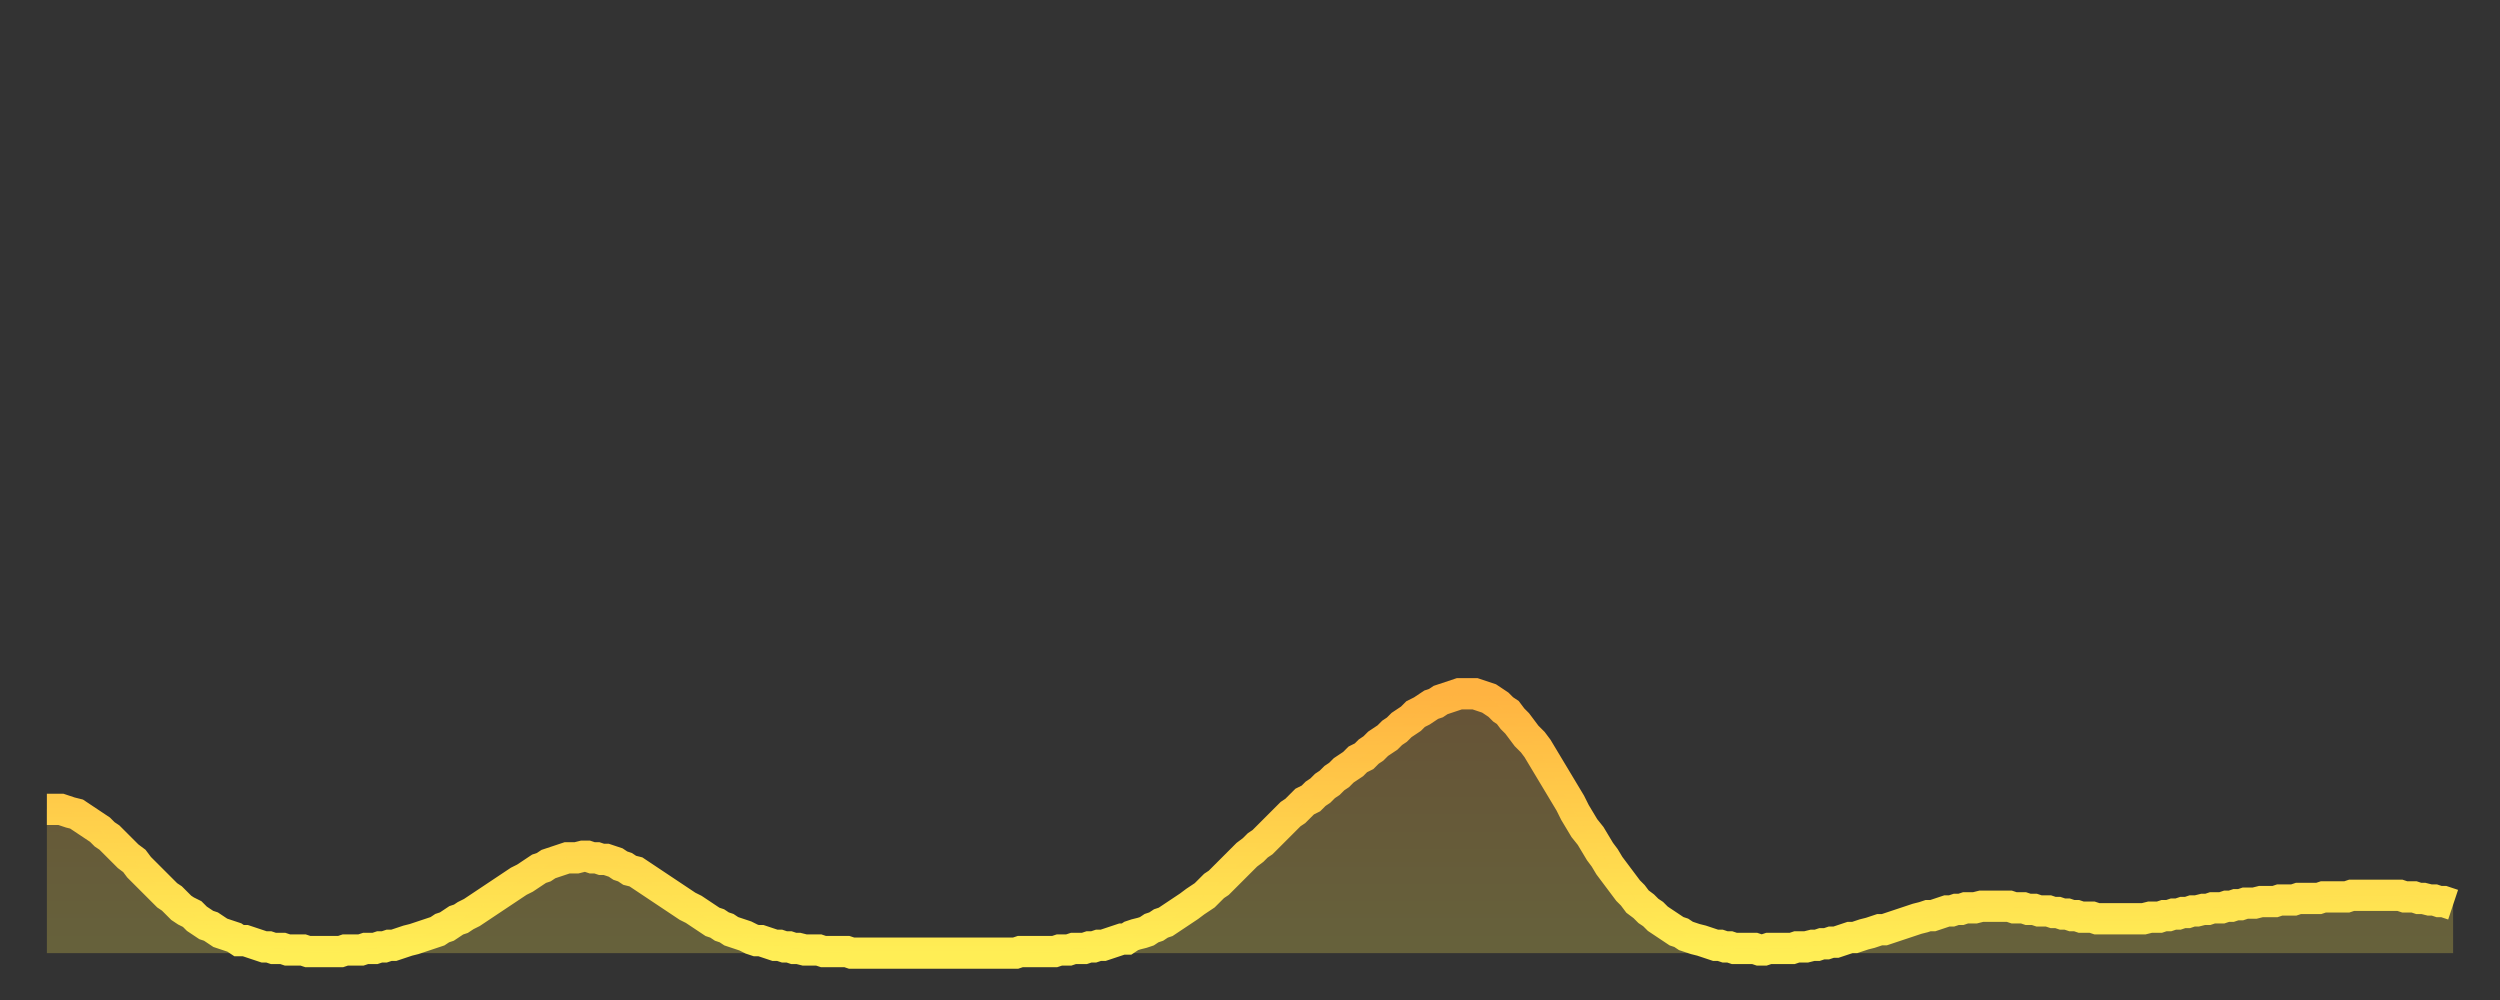
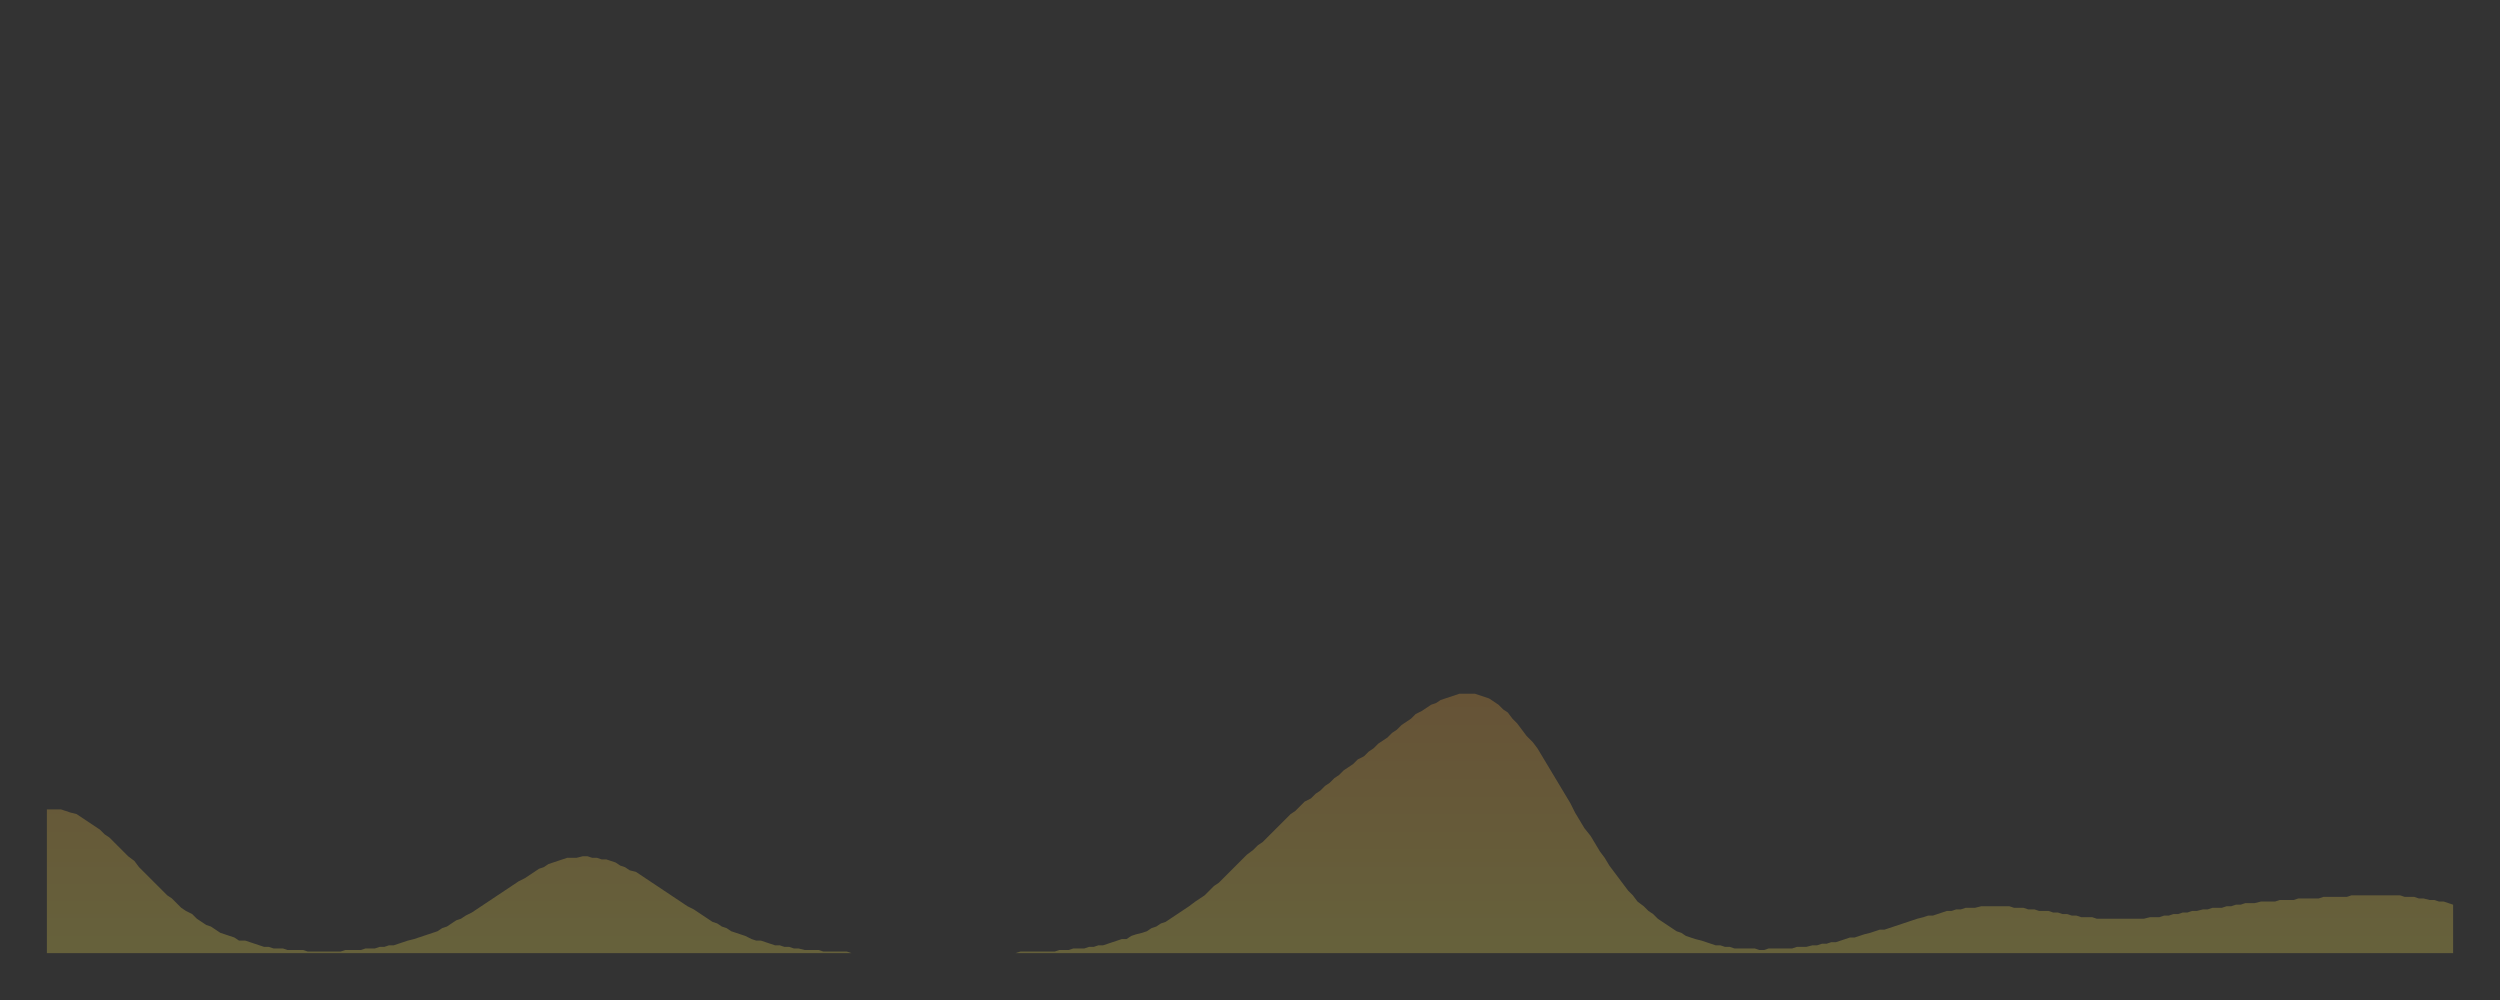
<svg xmlns="http://www.w3.org/2000/svg" baseProfile="full" height="64" version="1.1" width="160">
  <rect width="100%" height="100%" fill="#333333" stroke="none" />
  <defs>
    <linearGradient id="id451536" x1="0" x2="0" y1="0" y2="1">
      <stop offset="0%" stop-color="#ffb341" />
      <stop offset="50%" stop-color="#ffd04b" />
      <stop offset="100%" stop-color="#ffee55" />
    </linearGradient>
  </defs>
  <g transform="translate(3,3)">
    <g>
-       <path d="M 0.0 48.8 L 0.3 48.8 0.6 48.8 0.9 48.8 1.2 48.9 1.5 49.0 1.9 49.1 2.2 49.3 2.5 49.5 2.8 49.7 3.1 49.9 3.4 50.1 3.7 50.4 4.0 50.6 4.3 50.9 4.6 51.2 4.9 51.5 5.2 51.8 5.6 52.1 5.9 52.5 6.2 52.8 6.5 53.1 6.8 53.4 7.1 53.7 7.4 54.0 7.7 54.3 8.0 54.5 8.3 54.8 8.6 55.1 8.9 55.3 9.3 55.5 9.6 55.8 9.9 56.0 10.2 56.2 10.5 56.3 10.8 56.5 11.1 56.7 11.4 56.8 11.7 56.9 12.0 57.0 12.3 57.2 12.7 57.2 13.0 57.3 13.3 57.4 13.6 57.5 13.9 57.6 14.2 57.6 14.5 57.7 14.8 57.7 15.1 57.7 15.4 57.8 15.7 57.8 16.0 57.8 16.4 57.8 16.7 57.9 17.0 57.9 17.3 57.9 17.6 57.9 17.9 57.9 18.2 57.9 18.5 57.9 18.8 57.9 19.1 57.8 19.4 57.8 19.8 57.8 20.1 57.8 20.4 57.7 20.7 57.7 21.0 57.7 21.3 57.6 21.6 57.6 21.9 57.5 22.2 57.5 22.5 57.4 22.8 57.3 23.1 57.2 23.5 57.1 23.8 57.0 24.1 56.9 24.4 56.8 24.7 56.7 25.0 56.6 25.3 56.4 25.6 56.3 25.9 56.1 26.2 55.9 26.5 55.8 26.8 55.6 27.2 55.4 27.5 55.2 27.8 55.0 28.1 54.8 28.4 54.6 28.7 54.4 29.0 54.2 29.3 54.0 29.6 53.8 29.9 53.6 30.2 53.4 30.6 53.2 30.9 53.0 31.2 52.8 31.5 52.6 31.8 52.5 32.1 52.3 32.4 52.2 32.7 52.1 33.0 52.0 33.3 51.9 33.6 51.9 33.9 51.9 34.3 51.8 34.6 51.8 34.9 51.9 35.2 51.9 35.5 52.0 35.8 52.0 36.1 52.1 36.4 52.2 36.7 52.4 37.0 52.5 37.3 52.7 37.7 52.8 38.0 53.0 38.3 53.2 38.6 53.4 38.9 53.6 39.2 53.8 39.5 54.0 39.8 54.2 40.1 54.4 40.4 54.6 40.7 54.8 41.0 55.0 41.4 55.2 41.7 55.4 42.0 55.6 42.3 55.8 42.6 56.0 42.9 56.1 43.2 56.3 43.5 56.4 43.8 56.6 44.1 56.7 44.4 56.8 44.7 56.9 45.1 57.1 45.4 57.2 45.7 57.2 46.0 57.3 46.3 57.4 46.6 57.5 46.9 57.5 47.2 57.6 47.5 57.6 47.8 57.7 48.1 57.7 48.5 57.8 48.8 57.8 49.1 57.8 49.4 57.8 49.7 57.9 50.0 57.9 50.3 57.9 50.6 57.9 50.9 57.9 51.2 57.9 51.5 58.0 51.8 58.0 52.2 58.0 52.5 58.0 52.8 58.0 53.1 58.0 53.4 58.0 53.7 58.0 54.0 58.0 54.3 58.0 54.6 58.0 54.9 58.0 55.2 58.0 55.6 58.0 55.9 58.0 56.2 58.0 56.5 58.0 56.8 58.0 57.1 58.0 57.4 58.0 57.7 58.0 58.0 58.0 58.3 58.0 58.6 58.0 58.9 58.0 59.3 58.0 59.6 58.0 59.9 58.0 60.2 58.0 60.5 58.0 60.8 58.0 61.1 58.0 61.4 58.0 61.7 58.0 62.0 58.0 62.3 57.9 62.6 57.9 63.0 57.9 63.3 57.9 63.6 57.9 63.9 57.9 64.2 57.9 64.5 57.9 64.8 57.8 65.1 57.8 65.4 57.8 65.7 57.7 66.0 57.7 66.4 57.7 66.7 57.6 67.0 57.6 67.3 57.5 67.6 57.5 67.9 57.4 68.2 57.3 68.5 57.2 68.8 57.1 69.1 57.1 69.4 56.9 69.7 56.8 70.1 56.7 70.4 56.6 70.7 56.4 71.0 56.3 71.3 56.1 71.6 56.0 71.9 55.8 72.2 55.6 72.5 55.4 72.8 55.2 73.1 55.0 73.5 54.7 73.8 54.5 74.1 54.3 74.4 54.0 74.7 53.7 75.0 53.5 75.3 53.2 75.6 52.9 75.9 52.6 76.2 52.3 76.5 52.0 76.8 51.7 77.2 51.4 77.5 51.1 77.8 50.9 78.1 50.6 78.4 50.3 78.7 50.0 79.0 49.7 79.3 49.4 79.6 49.1 79.9 48.9 80.2 48.6 80.5 48.3 80.9 48.1 81.2 47.8 81.5 47.6 81.8 47.3 82.1 47.1 82.4 46.8 82.7 46.6 83.0 46.3 83.3 46.1 83.6 45.9 83.9 45.6 84.3 45.4 84.6 45.1 84.9 44.9 85.2 44.6 85.5 44.4 85.8 44.2 86.1 43.9 86.4 43.7 86.7 43.4 87.0 43.2 87.3 43.0 87.6 42.7 88.0 42.5 88.3 42.3 88.6 42.1 88.9 42.0 89.2 41.8 89.5 41.7 89.8 41.6 90.1 41.5 90.4 41.4 90.7 41.4 91.0 41.4 91.4 41.4 91.7 41.5 92.0 41.6 92.3 41.7 92.6 41.9 92.9 42.1 93.2 42.4 93.5 42.6 93.8 43.0 94.1 43.3 94.4 43.7 94.7 44.1 95.1 44.5 95.4 44.9 95.7 45.4 96.0 45.9 96.3 46.4 96.6 46.9 96.9 47.4 97.2 47.9 97.5 48.4 97.8 49.0 98.1 49.5 98.4 50.0 98.8 50.5 99.1 51.0 99.4 51.5 99.7 51.9 100.0 52.4 100.3 52.8 100.6 53.2 100.9 53.6 101.2 54.0 101.5 54.3 101.8 54.7 102.2 55.0 102.5 55.3 102.8 55.5 103.1 55.8 103.4 56.0 103.7 56.2 104.0 56.4 104.3 56.6 104.6 56.7 104.9 56.9 105.2 57.0 105.5 57.1 105.9 57.2 106.2 57.3 106.5 57.4 106.8 57.5 107.1 57.5 107.4 57.6 107.7 57.6 108.0 57.7 108.3 57.7 108.6 57.7 108.9 57.7 109.3 57.7 109.6 57.8 109.9 57.8 110.2 57.7 110.5 57.7 110.8 57.7 111.1 57.7 111.4 57.7 111.7 57.7 112.0 57.6 112.3 57.6 112.6 57.6 113.0 57.5 113.3 57.5 113.6 57.4 113.9 57.4 114.2 57.3 114.5 57.3 114.8 57.2 115.1 57.1 115.4 57.0 115.7 57.0 116.0 56.9 116.3 56.8 116.7 56.7 117.0 56.6 117.3 56.5 117.6 56.5 117.9 56.4 118.2 56.3 118.5 56.2 118.8 56.1 119.1 56.0 119.4 55.9 119.7 55.8 120.1 55.7 120.4 55.6 120.7 55.6 121.0 55.5 121.3 55.4 121.6 55.3 121.9 55.3 122.2 55.2 122.5 55.2 122.8 55.1 123.1 55.1 123.4 55.1 123.8 55.0 124.1 55.0 124.4 55.0 124.7 55.0 125.0 55.0 125.3 55.0 125.6 55.0 125.9 55.1 126.2 55.1 126.5 55.1 126.8 55.2 127.2 55.2 127.5 55.3 127.8 55.3 128.1 55.3 128.4 55.4 128.7 55.4 129.0 55.5 129.3 55.5 129.6 55.6 129.9 55.6 130.2 55.7 130.5 55.7 130.9 55.7 131.2 55.8 131.5 55.8 131.8 55.8 132.1 55.8 132.4 55.8 132.7 55.8 133.0 55.8 133.3 55.8 133.6 55.8 133.9 55.8 134.2 55.8 134.6 55.7 134.9 55.7 135.2 55.7 135.5 55.6 135.8 55.6 136.1 55.5 136.4 55.5 136.7 55.4 137.0 55.4 137.3 55.3 137.6 55.3 138.0 55.2 138.3 55.2 138.6 55.1 138.9 55.1 139.2 55.1 139.5 55.0 139.8 55.0 140.1 54.9 140.4 54.9 140.7 54.8 141.0 54.8 141.3 54.8 141.7 54.7 142.0 54.7 142.3 54.7 142.6 54.7 142.9 54.6 143.2 54.6 143.5 54.6 143.8 54.6 144.1 54.5 144.4 54.5 144.7 54.5 145.1 54.5 145.4 54.5 145.7 54.4 146.0 54.4 146.3 54.4 146.6 54.4 146.9 54.4 147.2 54.4 147.5 54.3 147.8 54.3 148.1 54.3 148.4 54.3 148.8 54.3 149.1 54.3 149.4 54.3 149.7 54.3 150.0 54.3 150.3 54.3 150.6 54.3 150.9 54.4 151.2 54.4 151.5 54.4 151.8 54.5 152.1 54.5 152.5 54.6 152.8 54.6 153.1 54.7 153.4 54.7 153.7 54.8 154.0 54.9" fill="none" id="graph-curve" opacity="1" stroke="url(#id451536)" stroke-width="2" />
      <path d="M 0 58 L 0.0 48.8 0.3 48.8 0.6 48.8 0.9 48.8 1.2 48.9 1.5 49.0 1.9 49.1 2.2 49.3 2.5 49.5 2.8 49.7 3.1 49.9 3.4 50.1 3.7 50.4 4.0 50.6 4.3 50.9 4.6 51.2 4.9 51.5 5.2 51.8 5.6 52.1 5.9 52.5 6.2 52.8 6.5 53.1 6.8 53.4 7.1 53.7 7.4 54.0 7.7 54.3 8.0 54.5 8.3 54.8 8.6 55.1 8.9 55.3 9.3 55.5 9.6 55.8 9.9 56.0 10.2 56.2 10.5 56.3 10.8 56.5 11.1 56.7 11.4 56.8 11.7 56.9 12.0 57.0 12.3 57.2 12.7 57.2 13.0 57.3 13.3 57.4 13.6 57.5 13.9 57.6 14.2 57.6 14.5 57.7 14.8 57.7 15.1 57.7 15.4 57.8 15.7 57.8 16.0 57.8 16.4 57.8 16.7 57.9 17.0 57.9 17.3 57.9 17.6 57.9 17.9 57.9 18.2 57.9 18.5 57.9 18.8 57.9 19.1 57.8 19.4 57.8 19.8 57.8 20.1 57.8 20.4 57.7 20.7 57.7 21.0 57.7 21.3 57.6 21.6 57.6 21.9 57.5 22.2 57.5 22.5 57.4 22.8 57.3 23.1 57.2 23.5 57.1 23.8 57.0 24.1 56.9 24.4 56.8 24.7 56.7 25.0 56.6 25.3 56.4 25.6 56.3 25.9 56.1 26.2 55.9 26.5 55.8 26.8 55.6 27.2 55.4 27.5 55.2 27.8 55.0 28.1 54.8 28.4 54.6 28.7 54.4 29.0 54.2 29.3 54.0 29.6 53.8 29.9 53.6 30.2 53.4 30.6 53.2 30.9 53.0 31.2 52.8 31.5 52.6 31.8 52.5 32.1 52.3 32.4 52.2 32.7 52.1 33.0 52.0 33.3 51.9 33.6 51.9 33.9 51.9 34.3 51.8 34.6 51.8 34.9 51.9 35.2 51.9 35.5 52.0 35.8 52.0 36.1 52.1 36.4 52.2 36.7 52.4 37.0 52.5 37.3 52.7 37.7 52.8 38.0 53.0 38.3 53.2 38.6 53.4 38.9 53.6 39.2 53.8 39.5 54.0 39.8 54.2 40.1 54.4 40.4 54.6 40.7 54.8 41.0 55.0 41.4 55.2 41.7 55.4 42.0 55.6 42.3 55.8 42.6 56.0 42.9 56.1 43.2 56.3 43.5 56.4 43.8 56.6 44.1 56.7 44.4 56.8 44.7 56.9 45.1 57.1 45.4 57.2 45.7 57.2 46.0 57.3 46.3 57.4 46.6 57.5 46.9 57.5 47.2 57.6 47.5 57.6 47.8 57.7 48.1 57.7 48.5 57.8 48.8 57.8 49.1 57.8 49.4 57.8 49.7 57.9 50.0 57.9 50.3 57.9 50.6 57.9 50.9 57.9 51.2 57.9 51.5 58.0 51.8 58.0 52.2 58.0 52.5 58.0 52.8 58.0 53.1 58.0 53.4 58.0 53.7 58.0 54.0 58.0 54.3 58.0 54.6 58.0 54.9 58.0 55.2 58.0 55.6 58.0 55.9 58.0 56.2 58.0 56.5 58.0 56.8 58.0 57.1 58.0 57.4 58.0 57.7 58.0 58.0 58.0 58.3 58.0 58.6 58.0 58.9 58.0 59.3 58.0 59.6 58.0 59.9 58.0 60.2 58.0 60.5 58.0 60.8 58.0 61.1 58.0 61.4 58.0 61.7 58.0 62.0 58.0 62.3 57.9 62.6 57.9 63.0 57.9 63.3 57.9 63.6 57.9 63.9 57.9 64.2 57.9 64.5 57.9 64.8 57.8 65.1 57.8 65.4 57.8 65.7 57.7 66.0 57.7 66.4 57.7 66.7 57.6 67.0 57.6 67.3 57.5 67.6 57.5 67.9 57.4 68.2 57.3 68.5 57.2 68.8 57.1 69.1 57.1 69.4 56.9 69.7 56.8 70.1 56.7 70.4 56.6 70.7 56.4 71.0 56.3 71.3 56.1 71.6 56.0 71.9 55.8 72.2 55.6 72.5 55.4 72.8 55.2 73.1 55.0 73.5 54.7 73.8 54.5 74.1 54.3 74.4 54.0 74.7 53.7 75.0 53.5 75.3 53.2 75.6 52.9 75.9 52.6 76.2 52.3 76.5 52.0 76.8 51.7 77.2 51.4 77.5 51.1 77.8 50.9 78.1 50.6 78.4 50.3 78.7 50.0 79.0 49.7 79.3 49.4 79.6 49.1 79.9 48.9 80.2 48.6 80.5 48.3 80.9 48.1 81.2 47.8 81.5 47.6 81.8 47.3 82.1 47.1 82.4 46.8 82.7 46.6 83.0 46.3 83.3 46.1 83.6 45.9 83.9 45.6 84.3 45.4 84.6 45.1 84.9 44.9 85.2 44.6 85.5 44.4 85.8 44.2 86.1 43.9 86.4 43.7 86.7 43.4 87.0 43.2 87.3 43.0 87.6 42.7 88.0 42.5 88.3 42.3 88.6 42.1 88.9 42.0 89.2 41.8 89.5 41.7 89.8 41.6 90.1 41.5 90.4 41.4 90.7 41.4 91.0 41.4 91.4 41.4 91.7 41.5 92.0 41.6 92.3 41.7 92.6 41.9 92.9 42.1 93.2 42.4 93.5 42.6 93.8 43.0 94.1 43.3 94.4 43.7 94.7 44.1 95.1 44.5 95.4 44.9 95.7 45.4 96.0 45.9 96.3 46.4 96.6 46.9 96.9 47.4 97.2 47.9 97.5 48.4 97.8 49.0 98.1 49.5 98.4 50.0 98.8 50.5 99.1 51.0 99.4 51.5 99.7 51.9 100.0 52.4 100.3 52.8 100.6 53.2 100.9 53.6 101.2 54.0 101.5 54.3 101.8 54.7 102.2 55.0 102.5 55.3 102.8 55.5 103.1 55.8 103.4 56.0 103.7 56.2 104.0 56.4 104.3 56.6 104.6 56.7 104.9 56.9 105.2 57.0 105.5 57.1 105.9 57.2 106.2 57.3 106.5 57.4 106.8 57.5 107.1 57.5 107.4 57.6 107.7 57.6 108.0 57.7 108.3 57.7 108.6 57.7 108.9 57.7 109.3 57.7 109.6 57.8 109.9 57.8 110.2 57.7 110.5 57.7 110.8 57.7 111.1 57.7 111.4 57.7 111.7 57.7 112.0 57.6 112.3 57.6 112.6 57.6 113.0 57.5 113.3 57.5 113.6 57.4 113.9 57.4 114.2 57.3 114.5 57.3 114.8 57.2 115.1 57.1 115.4 57.0 115.7 57.0 116.0 56.9 116.3 56.8 116.7 56.7 117.0 56.6 117.3 56.5 117.6 56.5 117.9 56.4 118.2 56.3 118.5 56.2 118.8 56.1 119.1 56.0 119.4 55.9 119.7 55.8 120.1 55.7 120.4 55.6 120.7 55.6 121.0 55.5 121.3 55.4 121.6 55.3 121.9 55.3 122.2 55.2 122.5 55.2 122.8 55.1 123.1 55.1 123.4 55.1 123.8 55.0 124.1 55.0 124.4 55.0 124.7 55.0 125.0 55.0 125.3 55.0 125.6 55.0 125.9 55.1 126.2 55.1 126.5 55.1 126.8 55.2 127.2 55.2 127.5 55.3 127.8 55.3 128.1 55.3 128.4 55.4 128.7 55.4 129.0 55.5 129.3 55.5 129.6 55.6 129.9 55.6 130.2 55.7 130.5 55.7 130.9 55.7 131.2 55.8 131.5 55.8 131.8 55.8 132.1 55.8 132.4 55.8 132.7 55.8 133.0 55.8 133.3 55.8 133.6 55.8 133.9 55.8 134.2 55.8 134.6 55.7 134.9 55.7 135.2 55.7 135.5 55.6 135.8 55.6 136.1 55.5 136.4 55.5 136.7 55.4 137.0 55.4 137.3 55.3 137.6 55.3 138.0 55.2 138.3 55.2 138.6 55.1 138.9 55.1 139.2 55.1 139.5 55.0 139.8 55.0 140.1 54.9 140.4 54.9 140.7 54.8 141.0 54.8 141.3 54.8 141.7 54.7 142.0 54.7 142.3 54.7 142.6 54.7 142.9 54.6 143.2 54.6 143.5 54.6 143.8 54.6 144.1 54.5 144.4 54.5 144.7 54.5 145.1 54.5 145.4 54.5 145.7 54.4 146.0 54.4 146.3 54.4 146.6 54.4 146.9 54.4 147.2 54.4 147.5 54.3 147.8 54.3 148.1 54.3 148.4 54.3 148.8 54.3 149.1 54.3 149.4 54.3 149.7 54.3 150.0 54.3 150.3 54.3 150.6 54.3 150.9 54.4 151.2 54.4 151.5 54.4 151.8 54.5 152.1 54.5 152.5 54.6 152.8 54.6 153.1 54.7 153.4 54.7 153.7 54.8 154.0 54.9 154 58" fill="url(#id451536)" fill-opacity=".25" id="graph-shadow" />
    </g>
  </g>
</svg>